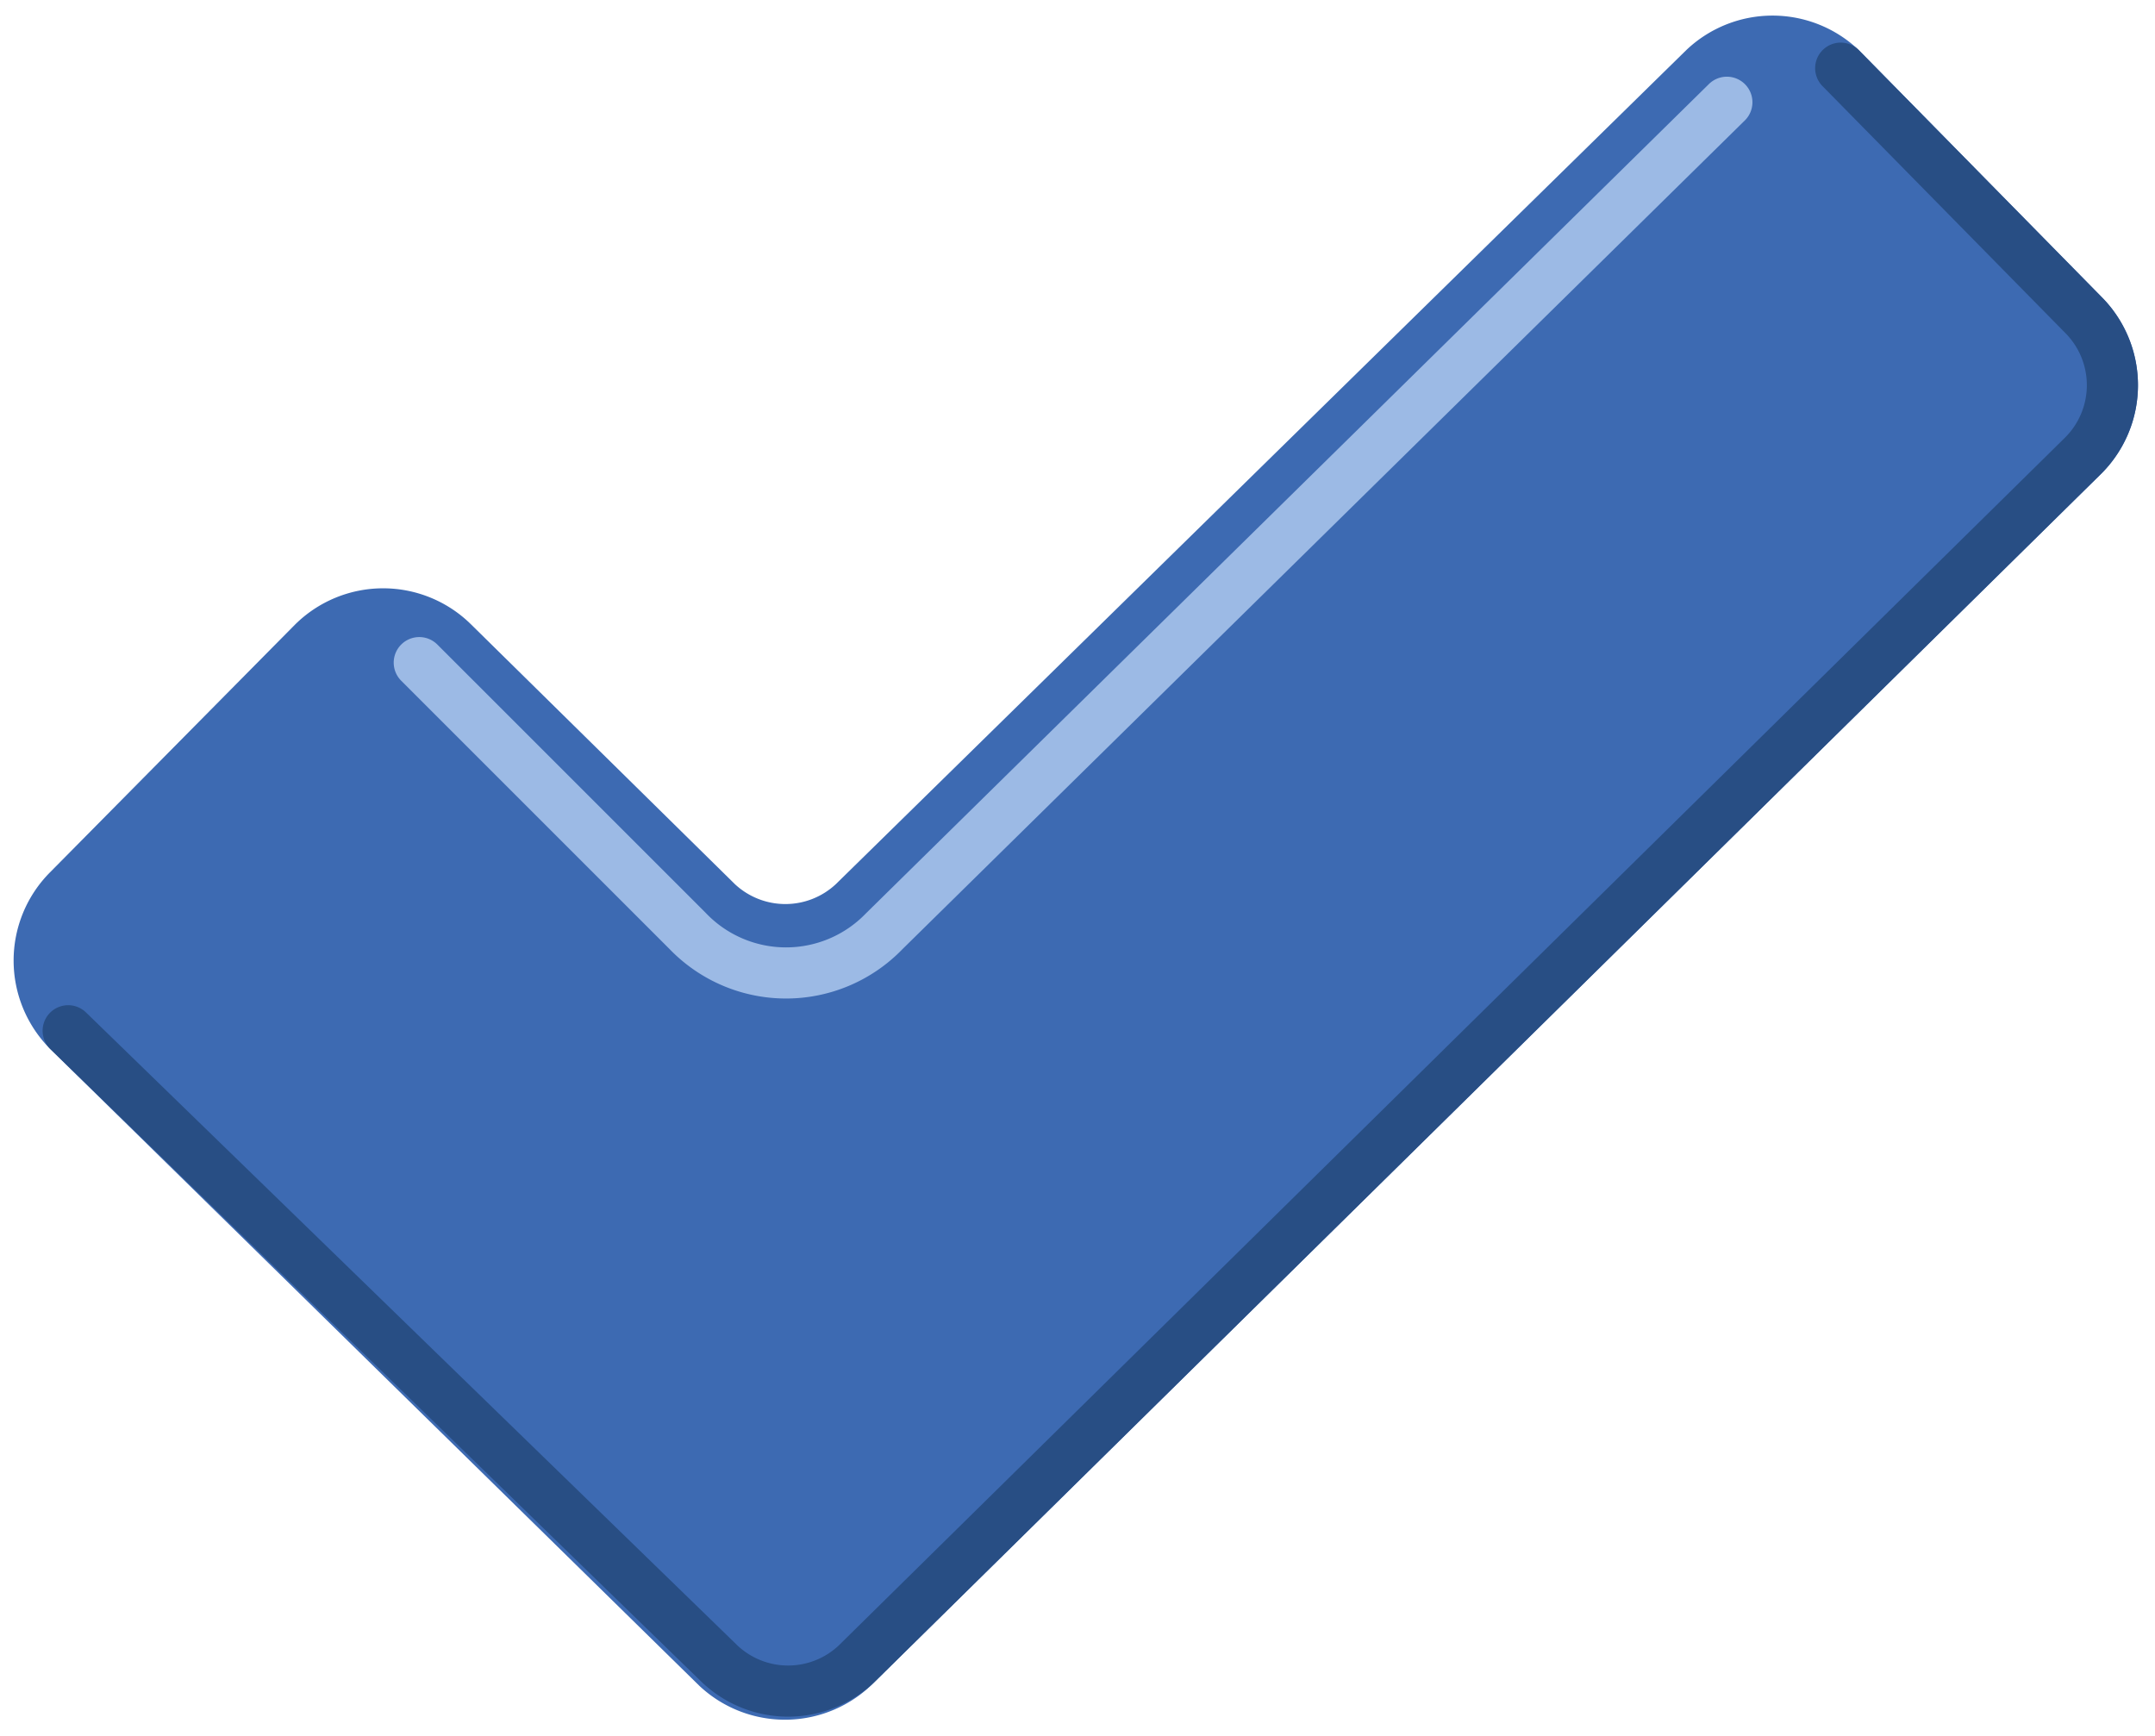
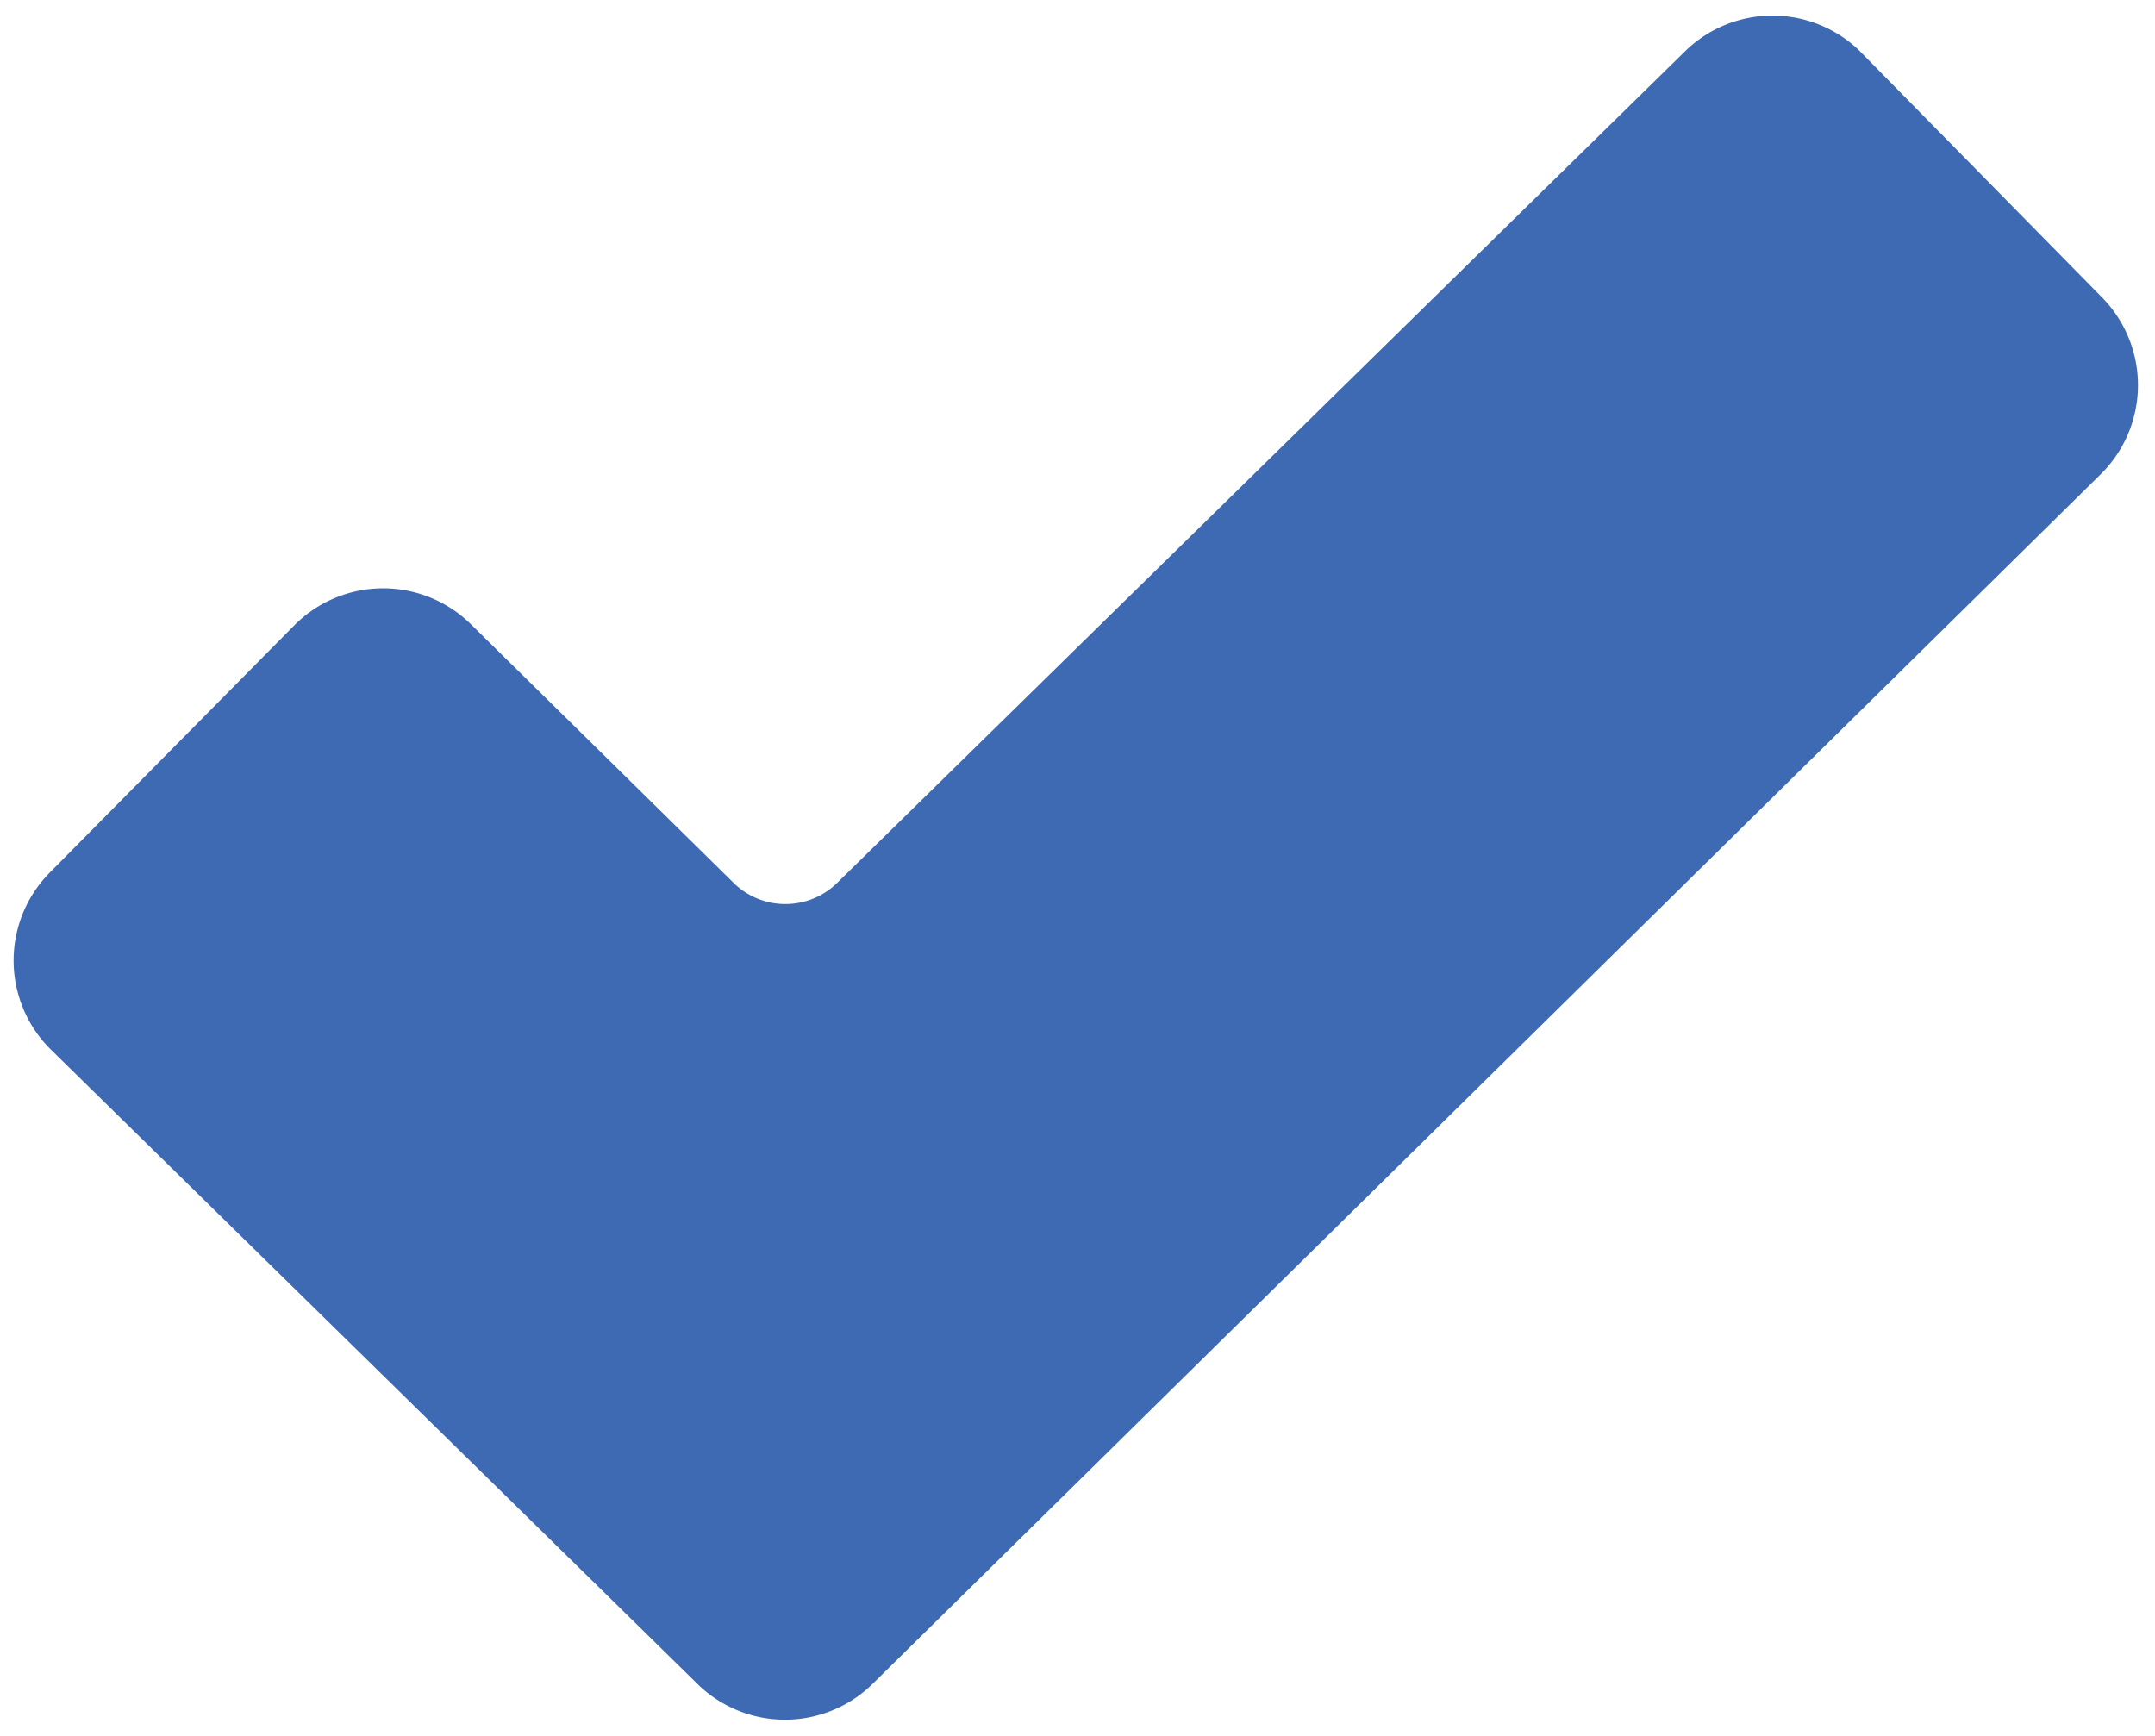
<svg xmlns="http://www.w3.org/2000/svg" id="Layer_1" data-name="Layer 1" viewBox="0 0 31.61 25.46">
  <defs>
    <style>.cls-1{fill:#3d6ab2;stroke:#3d6ab2;stroke-miterlimit:10;}.cls-1,.cls-2,.cls-3{stroke-width:0.75px;}.cls-2,.cls-3{fill:none;stroke-linecap:round;stroke-linejoin:round;}.cls-2{stroke:#9cbae5;}.cls-3{stroke:#284e84;}</style>
  </defs>
  <title>tick</title>
  <path class="cls-1" d="M10.52,24.46,1,15.12a1.46,1.46,0,0,1,0-2.06L4.59,9.43a1.46,1.46,0,0,1,2.06,0l3.87,3.81a1.46,1.46,0,0,0,2,0L25,1A1.46,1.46,0,0,1,27,1l3.56,3.62a1.46,1.46,0,0,1,0,2.06l-18,17.73A1.46,1.46,0,0,1,10.52,24.46Z" />
-   <path class="cls-2" d="M6.15,9.72l3.94,3.94a2,2,0,0,0,2.88,0L25.33,1.5" />
-   <path class="cls-3" d="M27,1l3.56,3.62a1.46,1.46,0,0,1,0,2.06l-18,17.73a1.46,1.46,0,0,1-2,0L1,15.12" />
</svg>